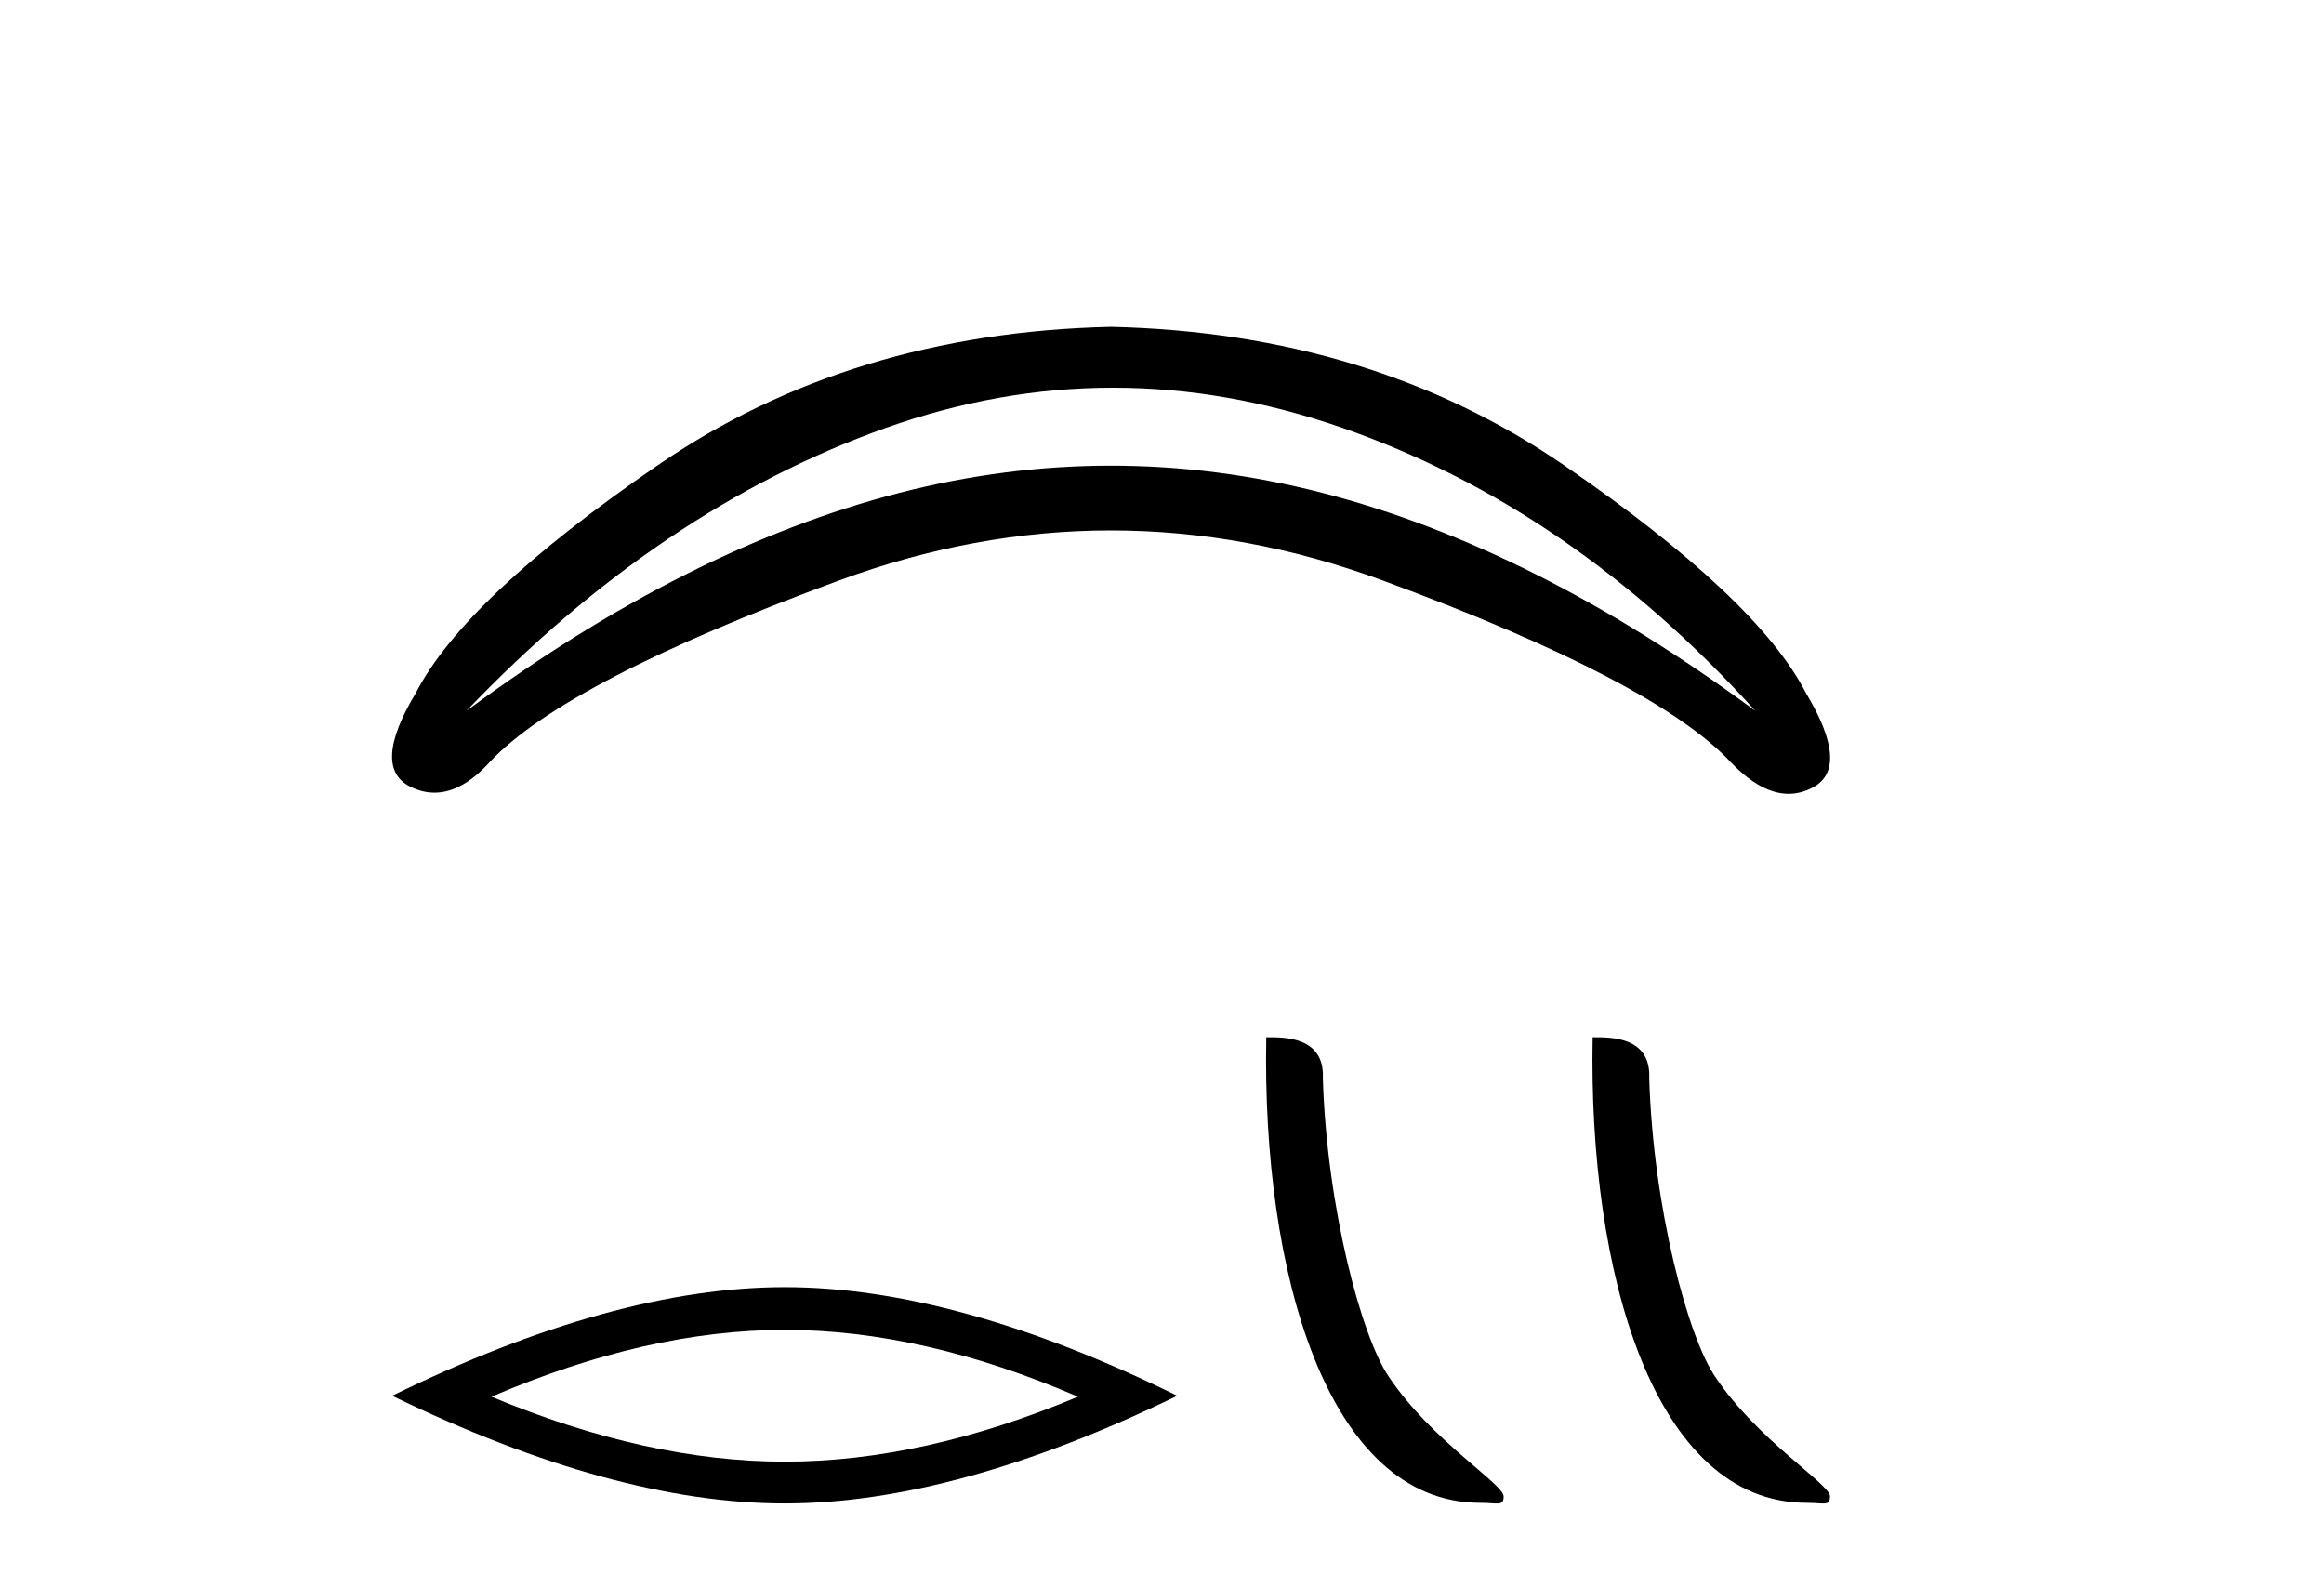
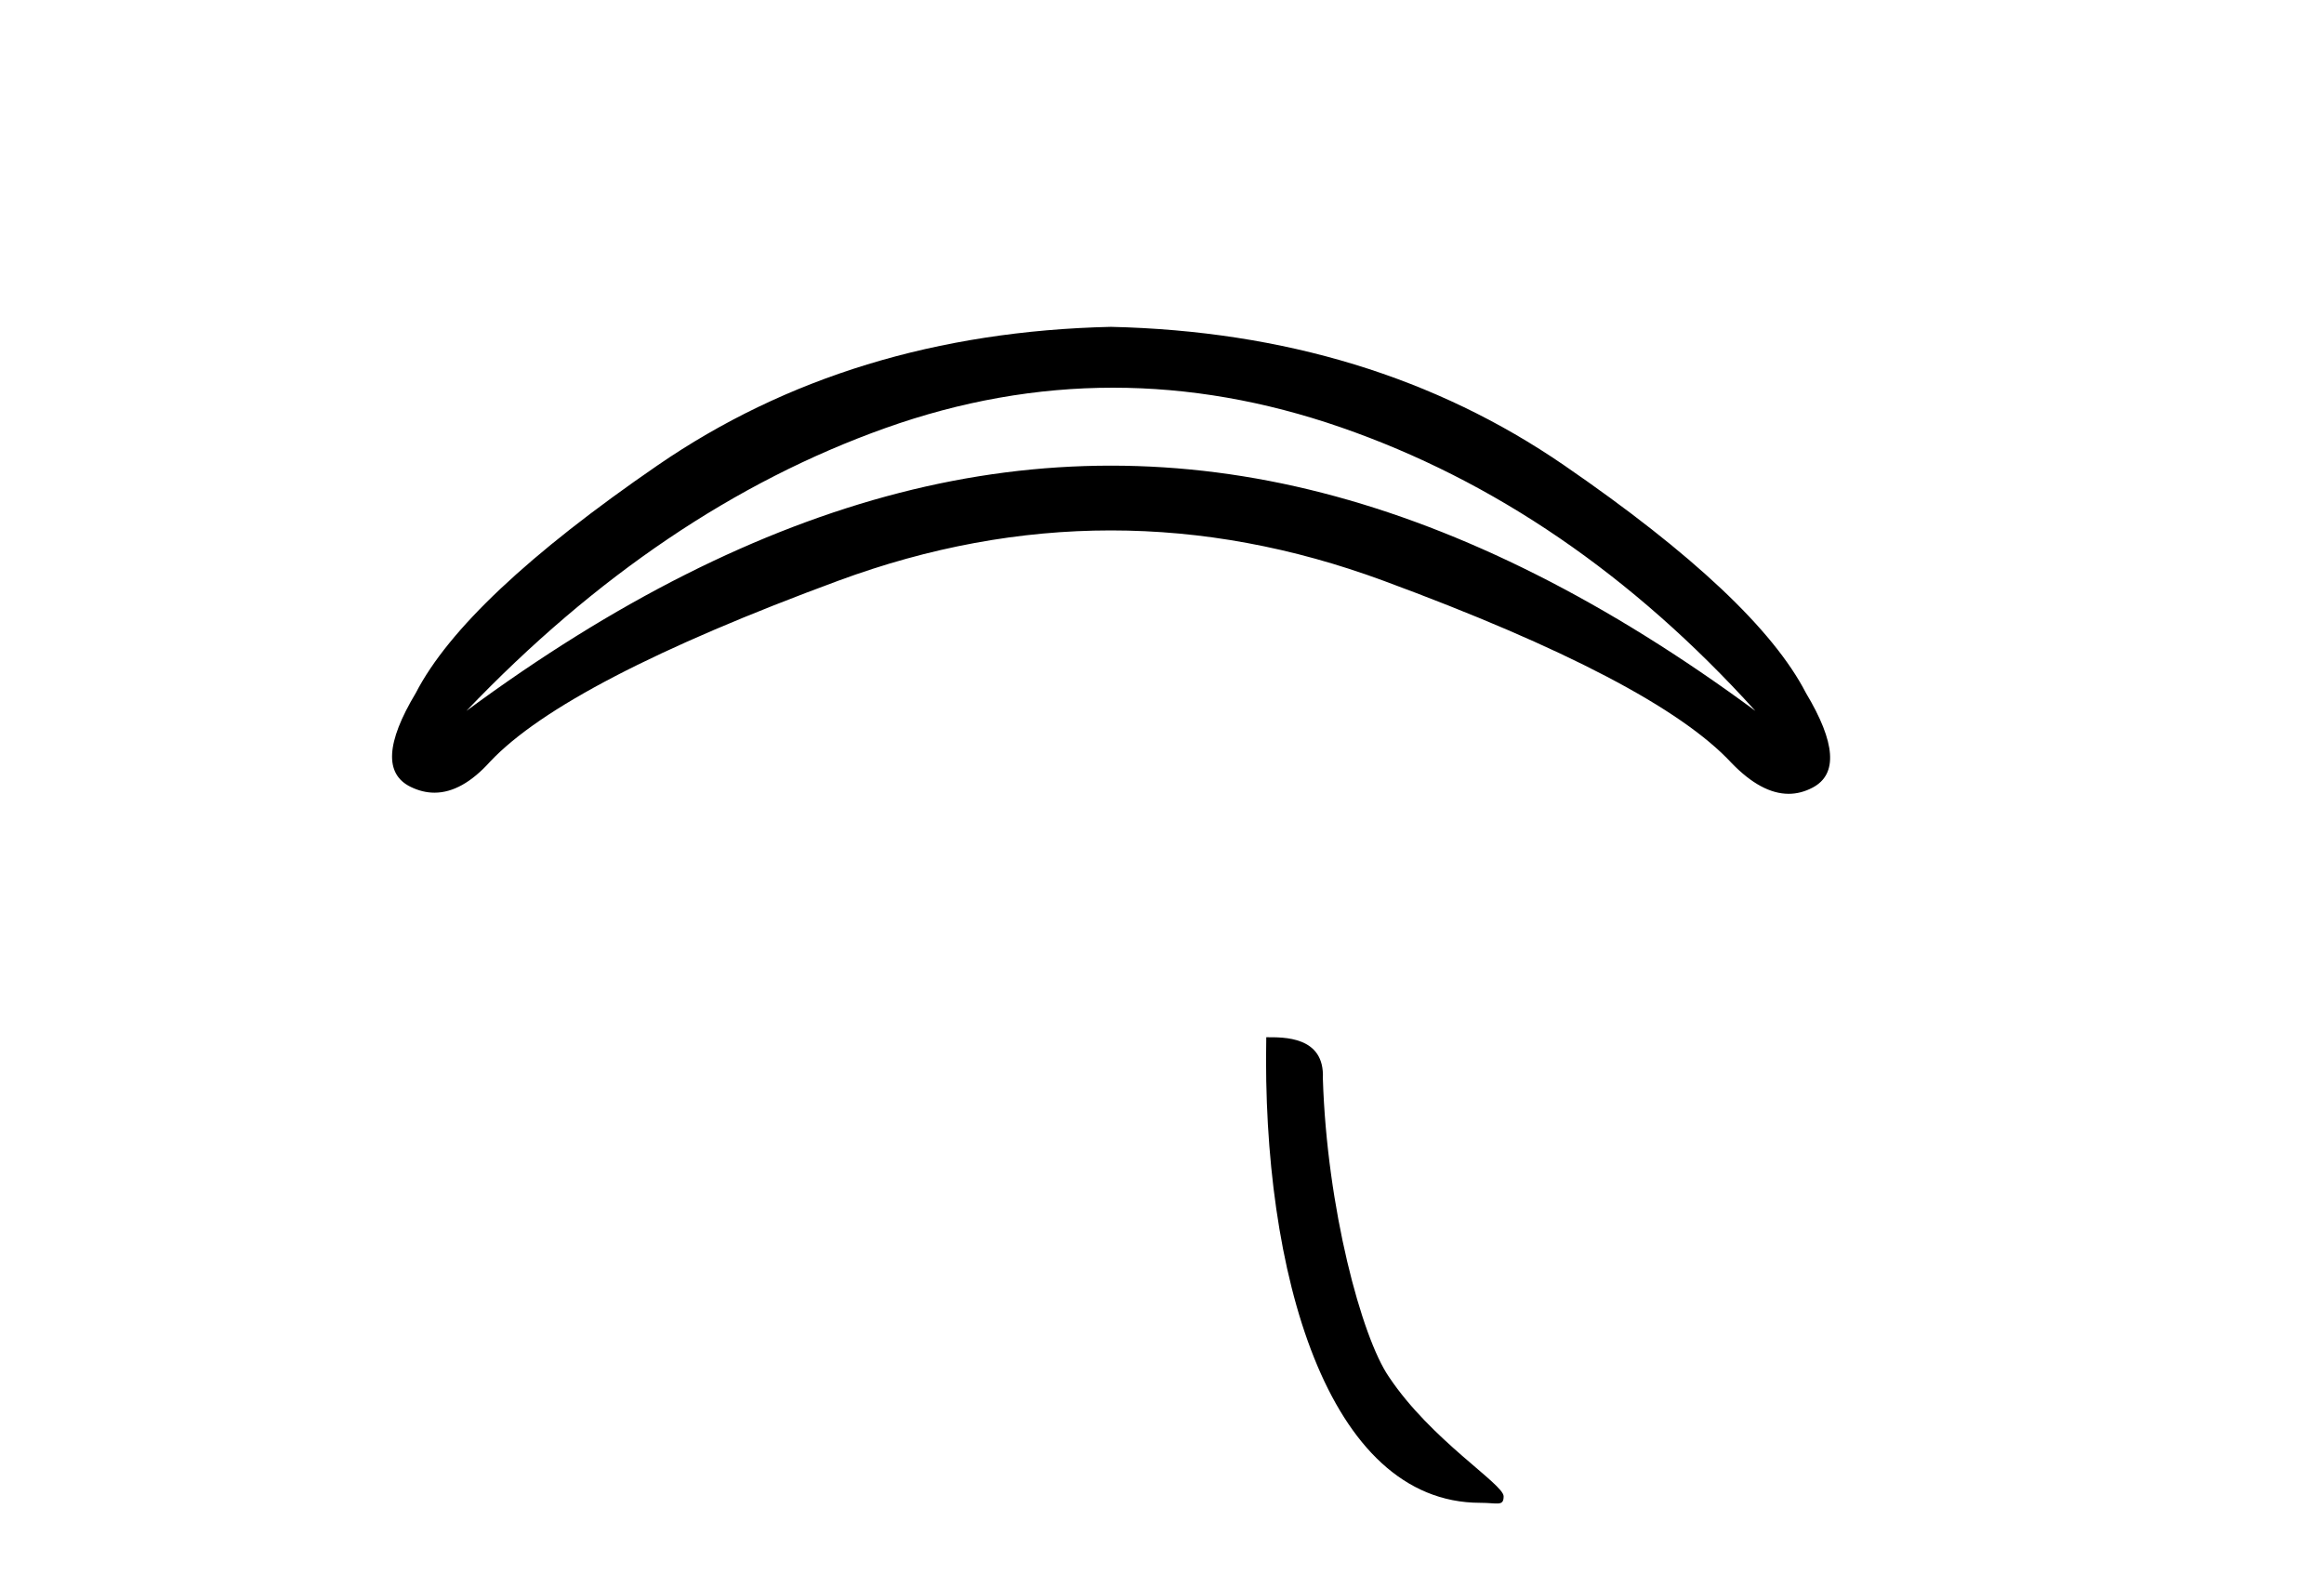
<svg xmlns="http://www.w3.org/2000/svg" width="60.0" height="41.0">
  <path d="M 28.737 10.008 Q 31.663 10.008 34.618 11.031 Q 40.555 13.087 45.32 18.351 Q 39.594 14.124 34.137 12.722 Q 31.409 12.02 28.68 12.02 Q 25.952 12.02 23.224 12.722 Q 17.767 14.124 12.041 18.351 Q 17.037 13.125 22.858 11.05 Q 25.783 10.008 28.737 10.008 ZM 28.68 8.437 Q 21.955 8.591 16.979 12.011 Q 12.002 15.431 10.734 17.89 Q 9.581 19.812 10.6 20.311 Q 10.908 20.462 11.217 20.462 Q 11.932 20.462 12.656 19.658 Q 14.616 17.583 21.648 14.989 Q 25.164 13.692 28.68 13.692 Q 32.197 13.692 35.713 14.989 Q 42.745 17.583 44.705 19.696 Q 45.474 20.491 46.178 20.491 Q 46.495 20.491 46.799 20.33 Q 47.779 19.812 46.626 17.89 Q 45.358 15.431 40.382 12.011 Q 35.405 8.591 28.68 8.437 Z" style="fill:#000000;stroke:none" />
-   <path d="M 20.259 34.329 Q 23.829 34.329 27.83 36.054 Q 23.829 37.731 20.259 37.731 Q 16.713 37.731 12.688 36.054 Q 16.713 34.329 20.259 34.329 ZM 20.259 33.227 Q 15.851 33.227 10.124 36.03 Q 15.851 38.809 20.259 38.809 Q 24.668 38.809 30.394 36.03 Q 24.692 33.227 20.259 33.227 Z" style="fill:#000000;stroke:none" />
  <path d="M 38.218 38.793 C 38.663 38.793 38.82 38.893 38.82 38.625 C 38.82 38.307 36.951 37.181 35.856 35.538 C 35.154 34.516 34.257 31.183 34.153 27.838 C 34.205 26.741 33.128 26.775 32.692 26.775 C 32.576 32.822 34.261 38.793 38.218 38.793 Z" style="fill:#000000;stroke:none" />
-   <path d="M 46.644 38.793 C 47.089 38.793 47.246 38.893 47.246 38.625 C 47.246 38.307 45.377 37.181 44.282 35.538 C 43.58 34.516 42.683 31.183 42.579 27.838 C 42.631 26.741 41.554 26.775 41.118 26.775 C 41.002 32.822 42.687 38.793 46.644 38.793 Z" style="fill:#000000;stroke:none" />
</svg>